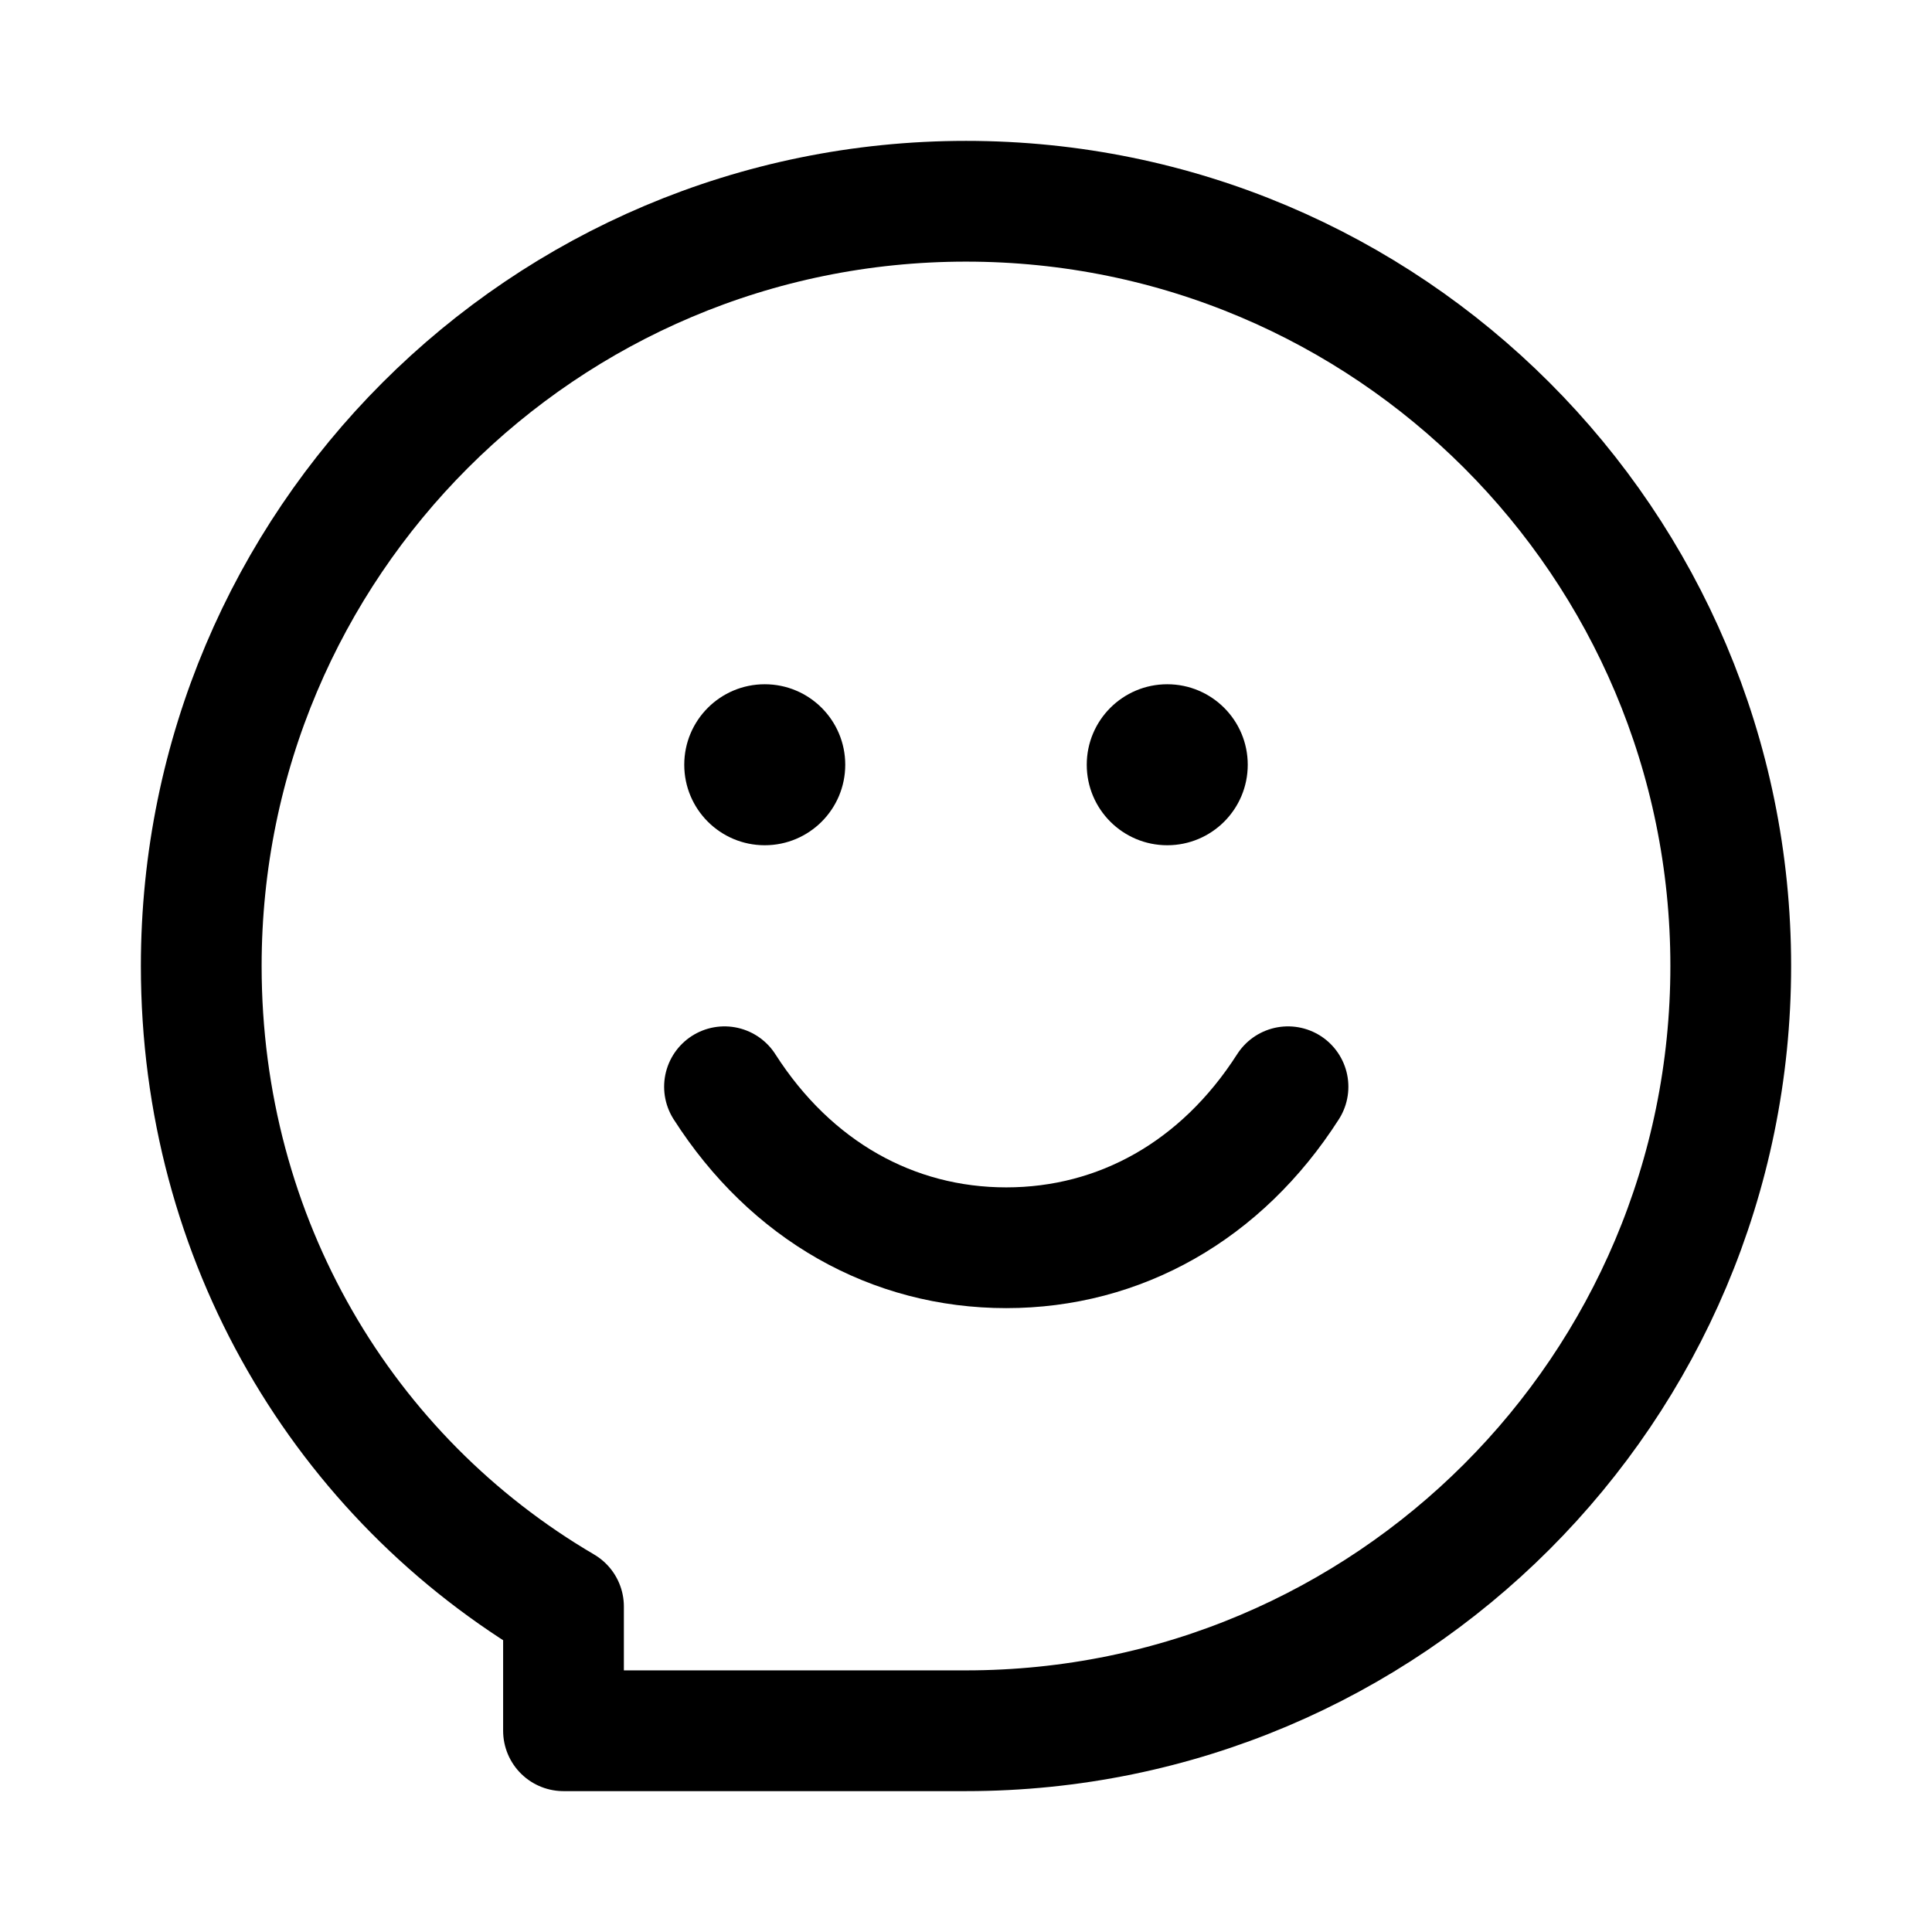
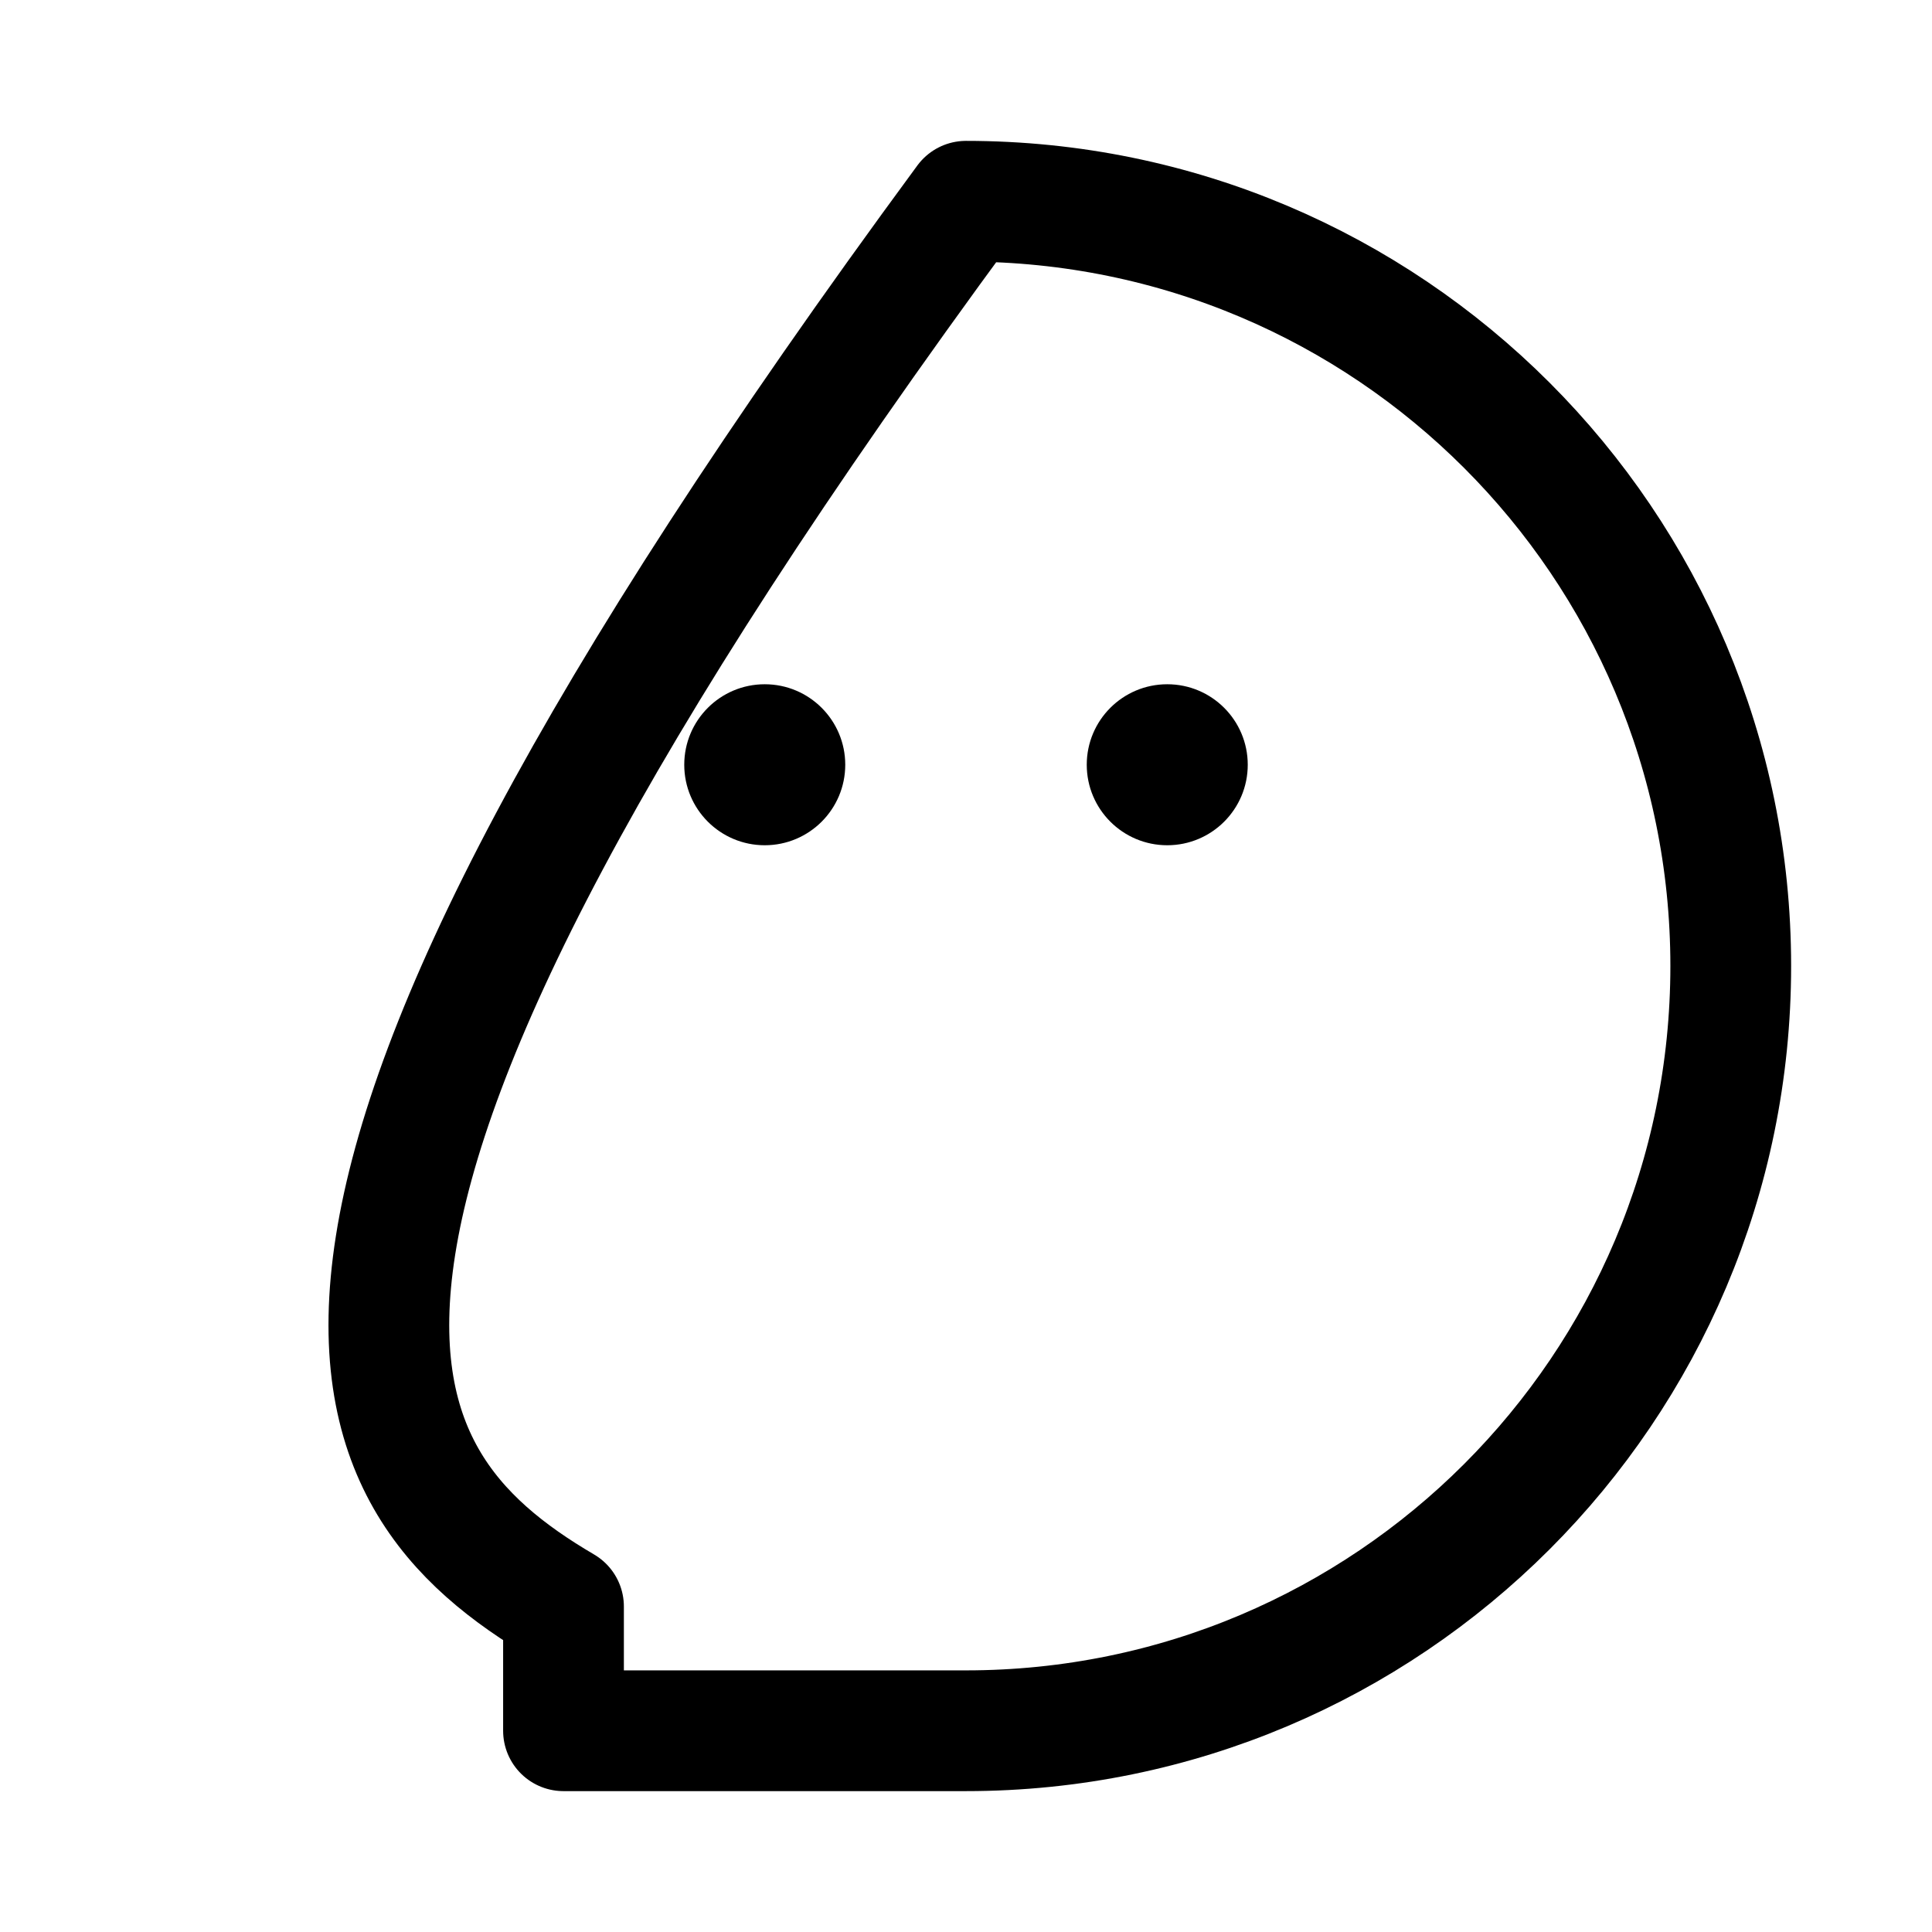
<svg xmlns="http://www.w3.org/2000/svg" class="w-24 h-24 text-yellow-500" viewBox="0 0 24 24" fill="none">
-   <path d="M12 21.5C17.247 21.5 21.5 17.247 21.5 12C21.5 6.753 17.247 2.5 12 2.5C6.753 2.5 2.5 6.753 2.5 12C2.5 15.406 4.27 18.356 7 19.957V21.5H12Z" stroke="currentColor" stroke-width="1.5" stroke-linecap="round" stroke-linejoin="round" />
+   <path d="M12 21.5C17.247 21.5 21.5 17.247 21.5 12C21.5 6.753 17.247 2.5 12 2.5C2.5 15.406 4.27 18.356 7 19.957V21.5H12Z" stroke="currentColor" stroke-width="1.5" stroke-linecap="round" stroke-linejoin="round" />
  <circle cx="9.5" cy="9.5" r="1" fill="currentColor" />
  <circle cx="14.5" cy="9.5" r="1" fill="currentColor" />
-   <path d="M9 13.5C9.828 14.794 11.091 15.5 12.5 15.5C13.909 15.5 15.172 14.794 16 13.5" stroke="currentColor" stroke-width="1.5" stroke-linecap="round" />
</svg>